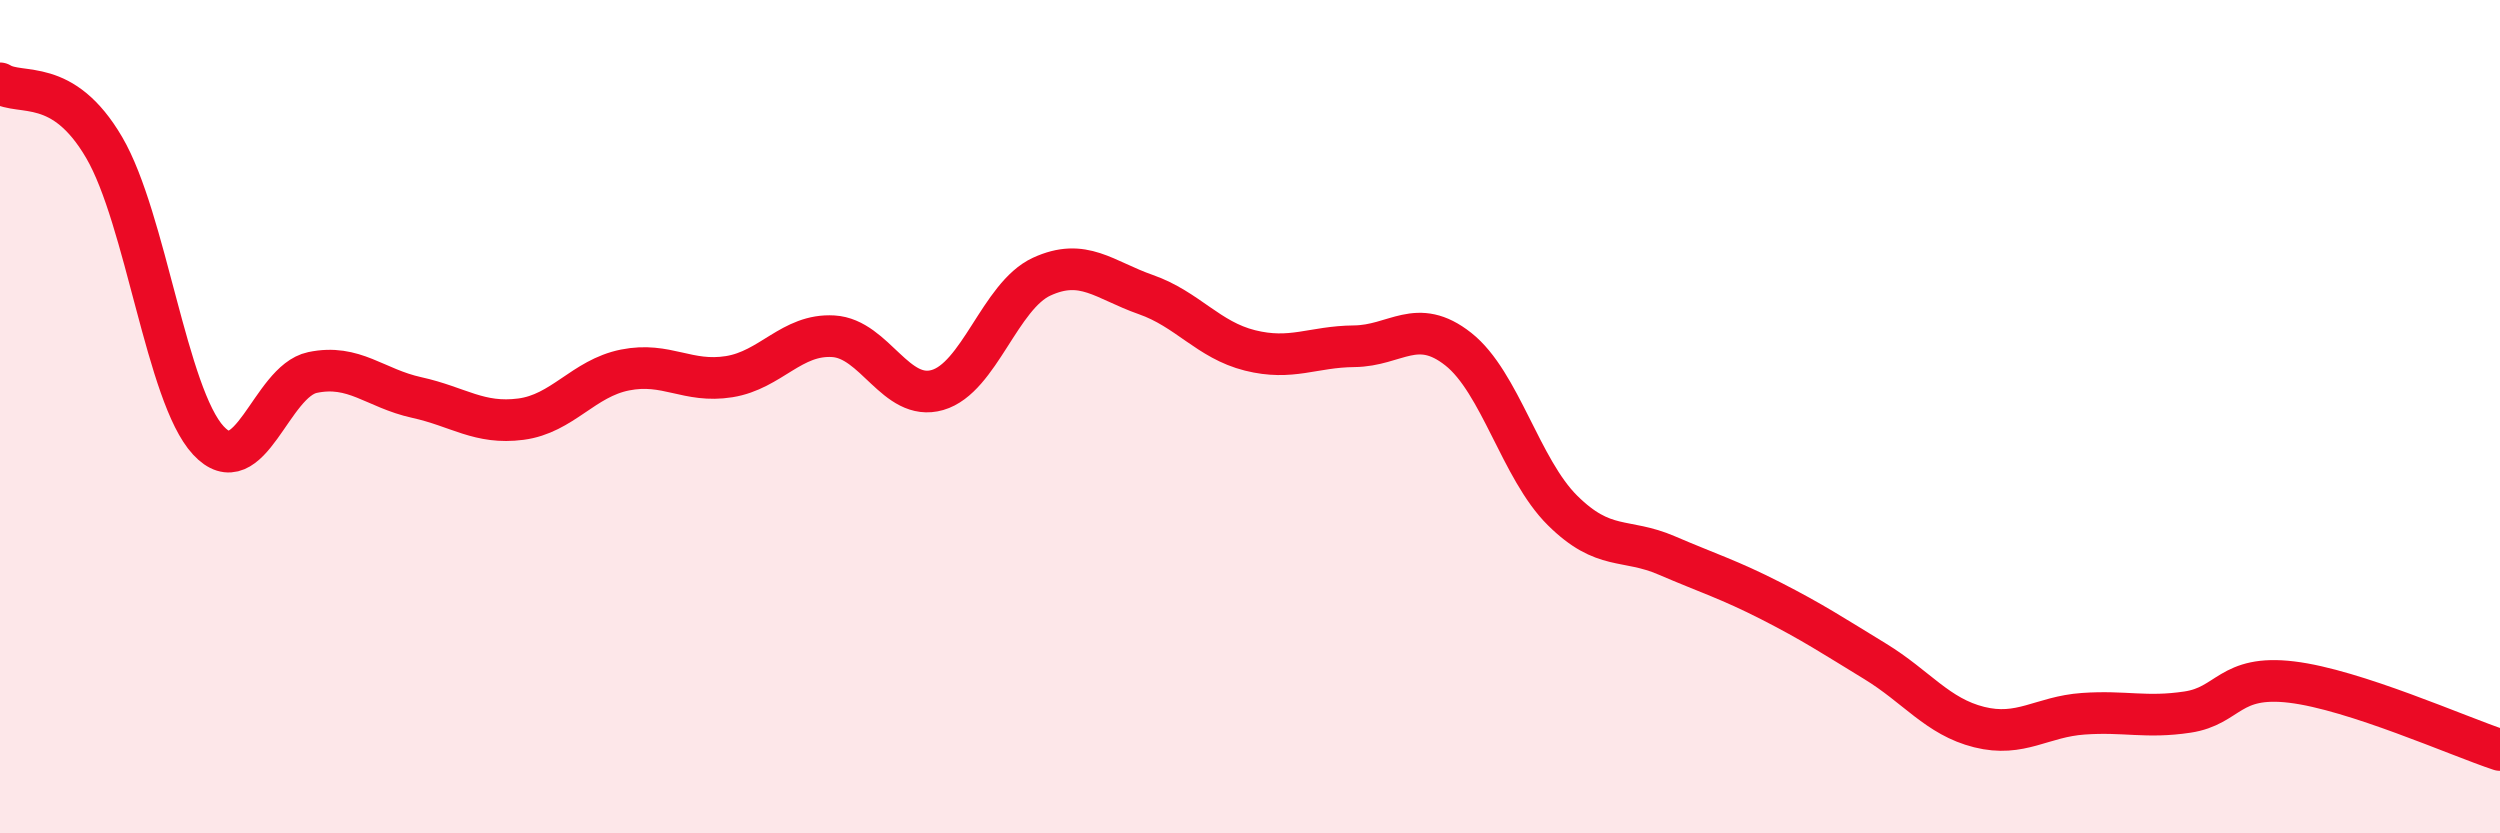
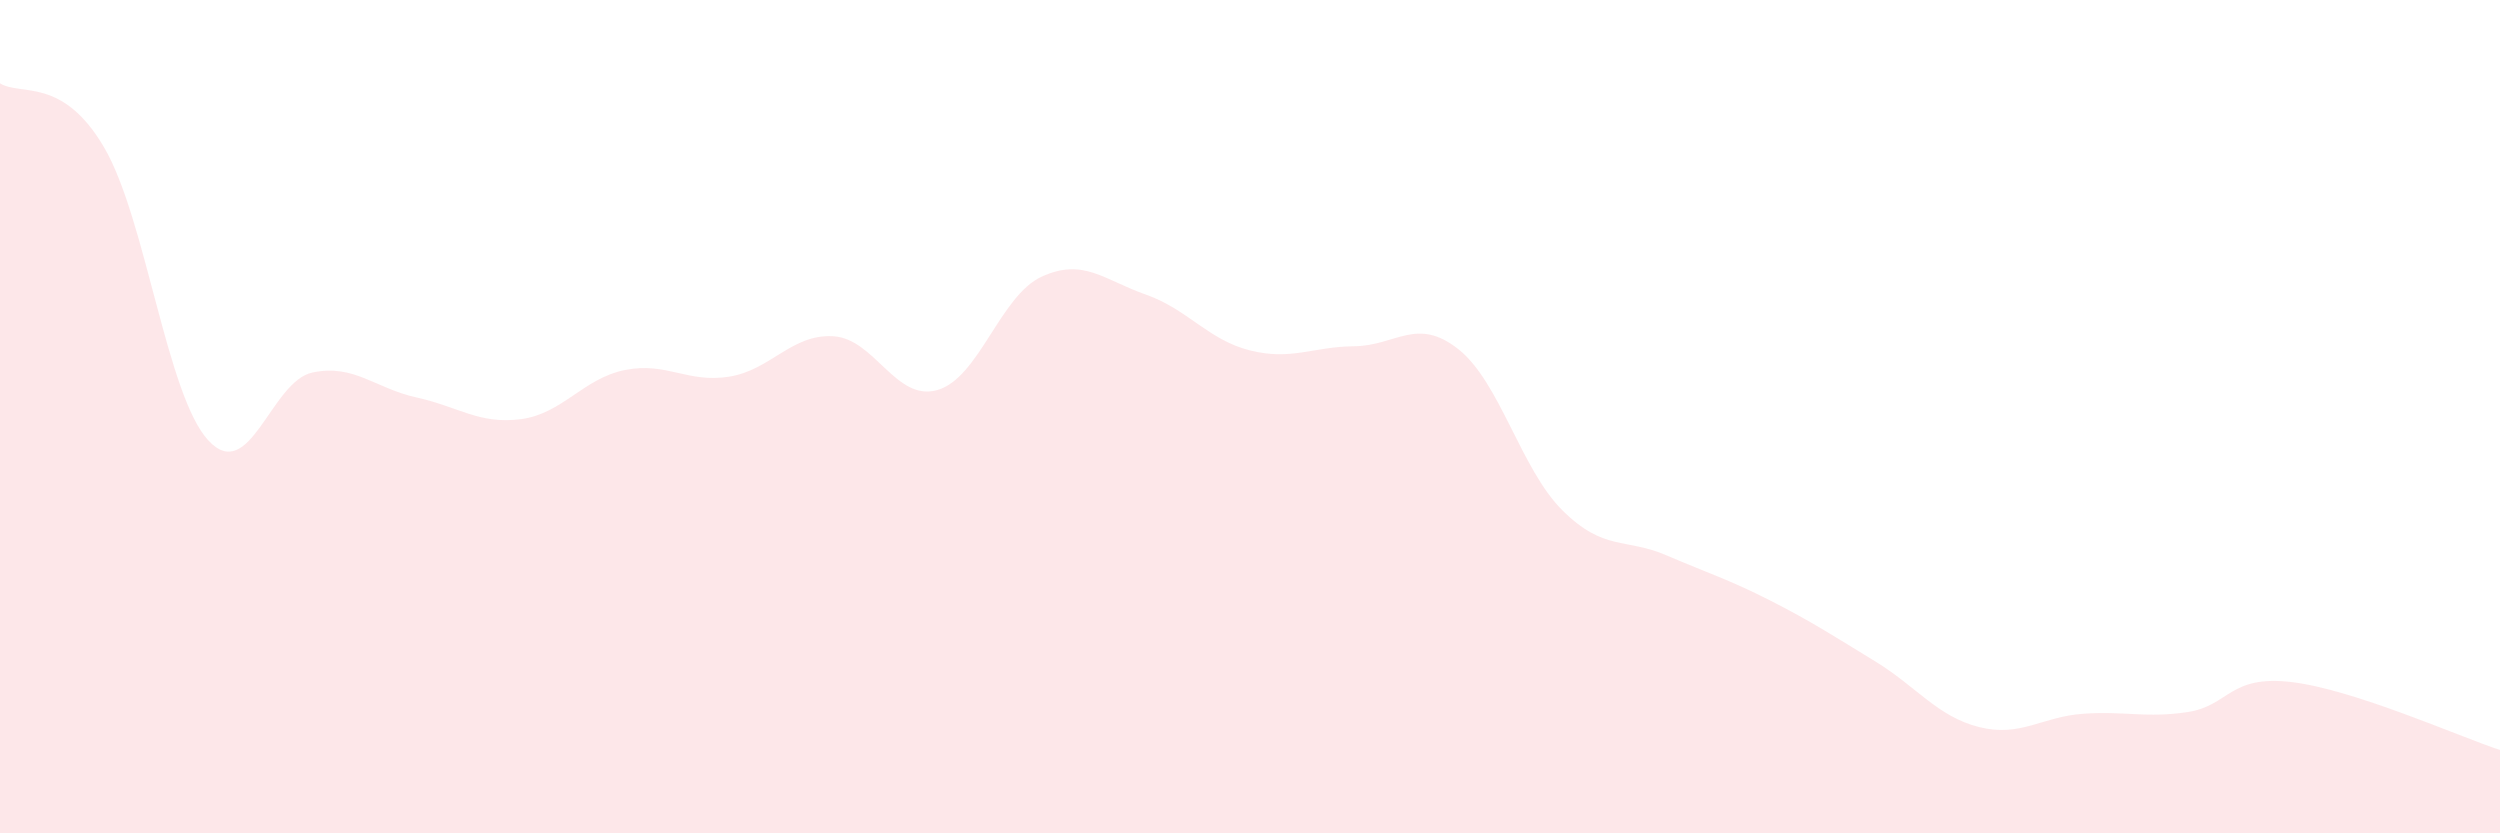
<svg xmlns="http://www.w3.org/2000/svg" width="60" height="20" viewBox="0 0 60 20">
  <path d="M 0,2 C 0.5,2.31 1.5,1.83 2.5,3.54 C 3.5,5.25 4,9.49 5,10.57 C 6,11.65 6.5,9.15 7.5,8.94 C 8.5,8.73 9,9.32 10,9.54 C 11,9.76 11.5,10.19 12.5,10.06 C 13.5,9.93 14,9.08 15,8.88 C 16,8.68 16.5,9.2 17.5,9.04 C 18.5,8.88 19,8.01 20,8.07 C 21,8.13 21.5,9.65 22.5,9.36 C 23.5,9.07 24,7.1 25,6.64 C 26,6.18 26.5,6.72 27.5,7.07 C 28.5,7.42 29,8.16 30,8.41 C 31,8.66 31.5,8.32 32.5,8.31 C 33.5,8.3 34,7.59 35,8.38 C 36,9.17 36.5,11.26 37.5,12.25 C 38.5,13.24 39,12.9 40,13.33 C 41,13.76 41.5,13.91 42.5,14.42 C 43.5,14.93 44,15.26 45,15.87 C 46,16.48 46.5,17.2 47.5,17.45 C 48.5,17.7 49,17.2 50,17.13 C 51,17.06 51.5,17.24 52.5,17.09 C 53.5,16.94 53.5,16.19 55,16.37 C 56.5,16.55 59,17.67 60,18L60 20L0 20Z" fill="#EB0A25" opacity="0.1" stroke-linecap="round" stroke-linejoin="round" />
-   <path d="M 0,2 C 0.5,2.31 1.5,1.83 2.5,3.54 C 3.5,5.25 4,9.49 5,10.57 C 6,11.65 6.5,9.15 7.5,8.94 C 8.5,8.73 9,9.32 10,9.54 C 11,9.76 11.5,10.19 12.5,10.06 C 13.5,9.93 14,9.08 15,8.88 C 16,8.68 16.5,9.2 17.5,9.04 C 18.5,8.88 19,8.01 20,8.07 C 21,8.13 21.5,9.65 22.5,9.36 C 23.5,9.07 24,7.1 25,6.64 C 26,6.18 26.5,6.72 27.5,7.07 C 28.5,7.42 29,8.16 30,8.41 C 31,8.66 31.5,8.32 32.5,8.31 C 33.5,8.3 34,7.59 35,8.38 C 36,9.17 36.5,11.26 37.5,12.25 C 38.5,13.24 39,12.9 40,13.33 C 41,13.76 41.5,13.91 42.5,14.42 C 43.5,14.93 44,15.26 45,15.87 C 46,16.48 46.5,17.2 47.5,17.45 C 48.5,17.7 49,17.2 50,17.13 C 51,17.06 51.5,17.24 52.5,17.09 C 53.5,16.94 53.5,16.19 55,16.37 C 56.5,16.55 59,17.67 60,18" stroke="#EB0A25" stroke-width="1" fill="none" stroke-linecap="round" stroke-linejoin="round" />
</svg>